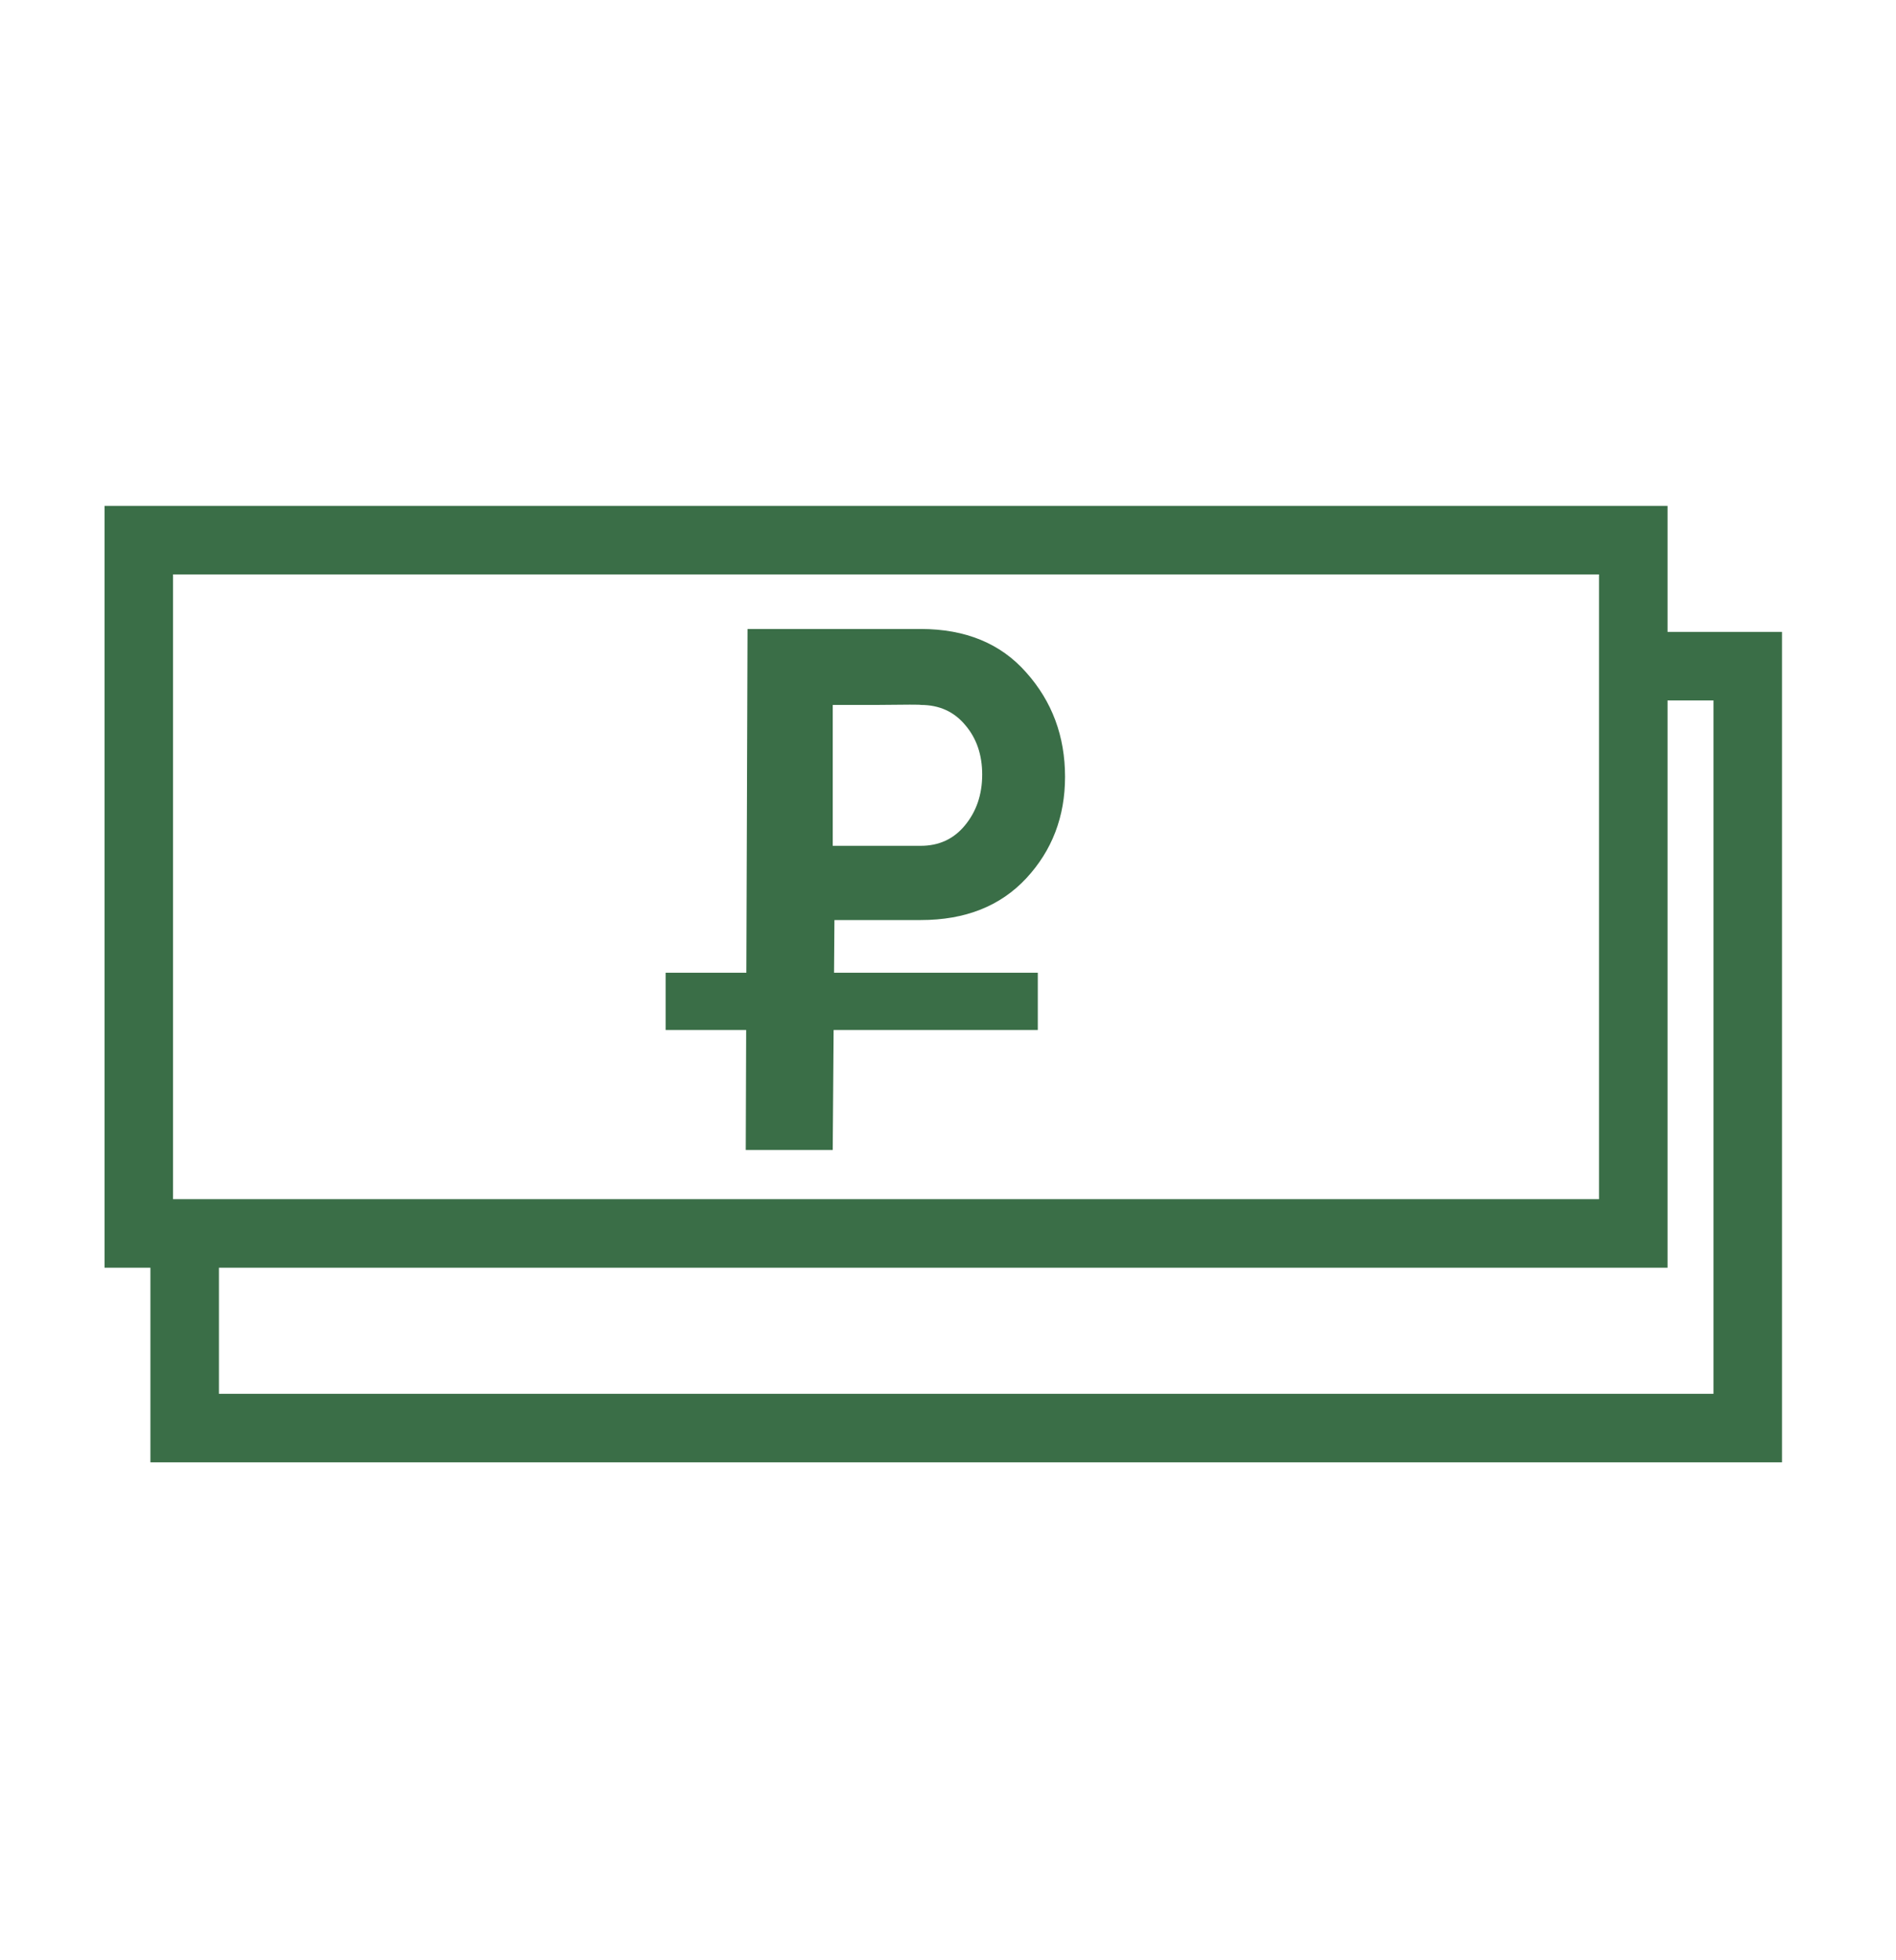
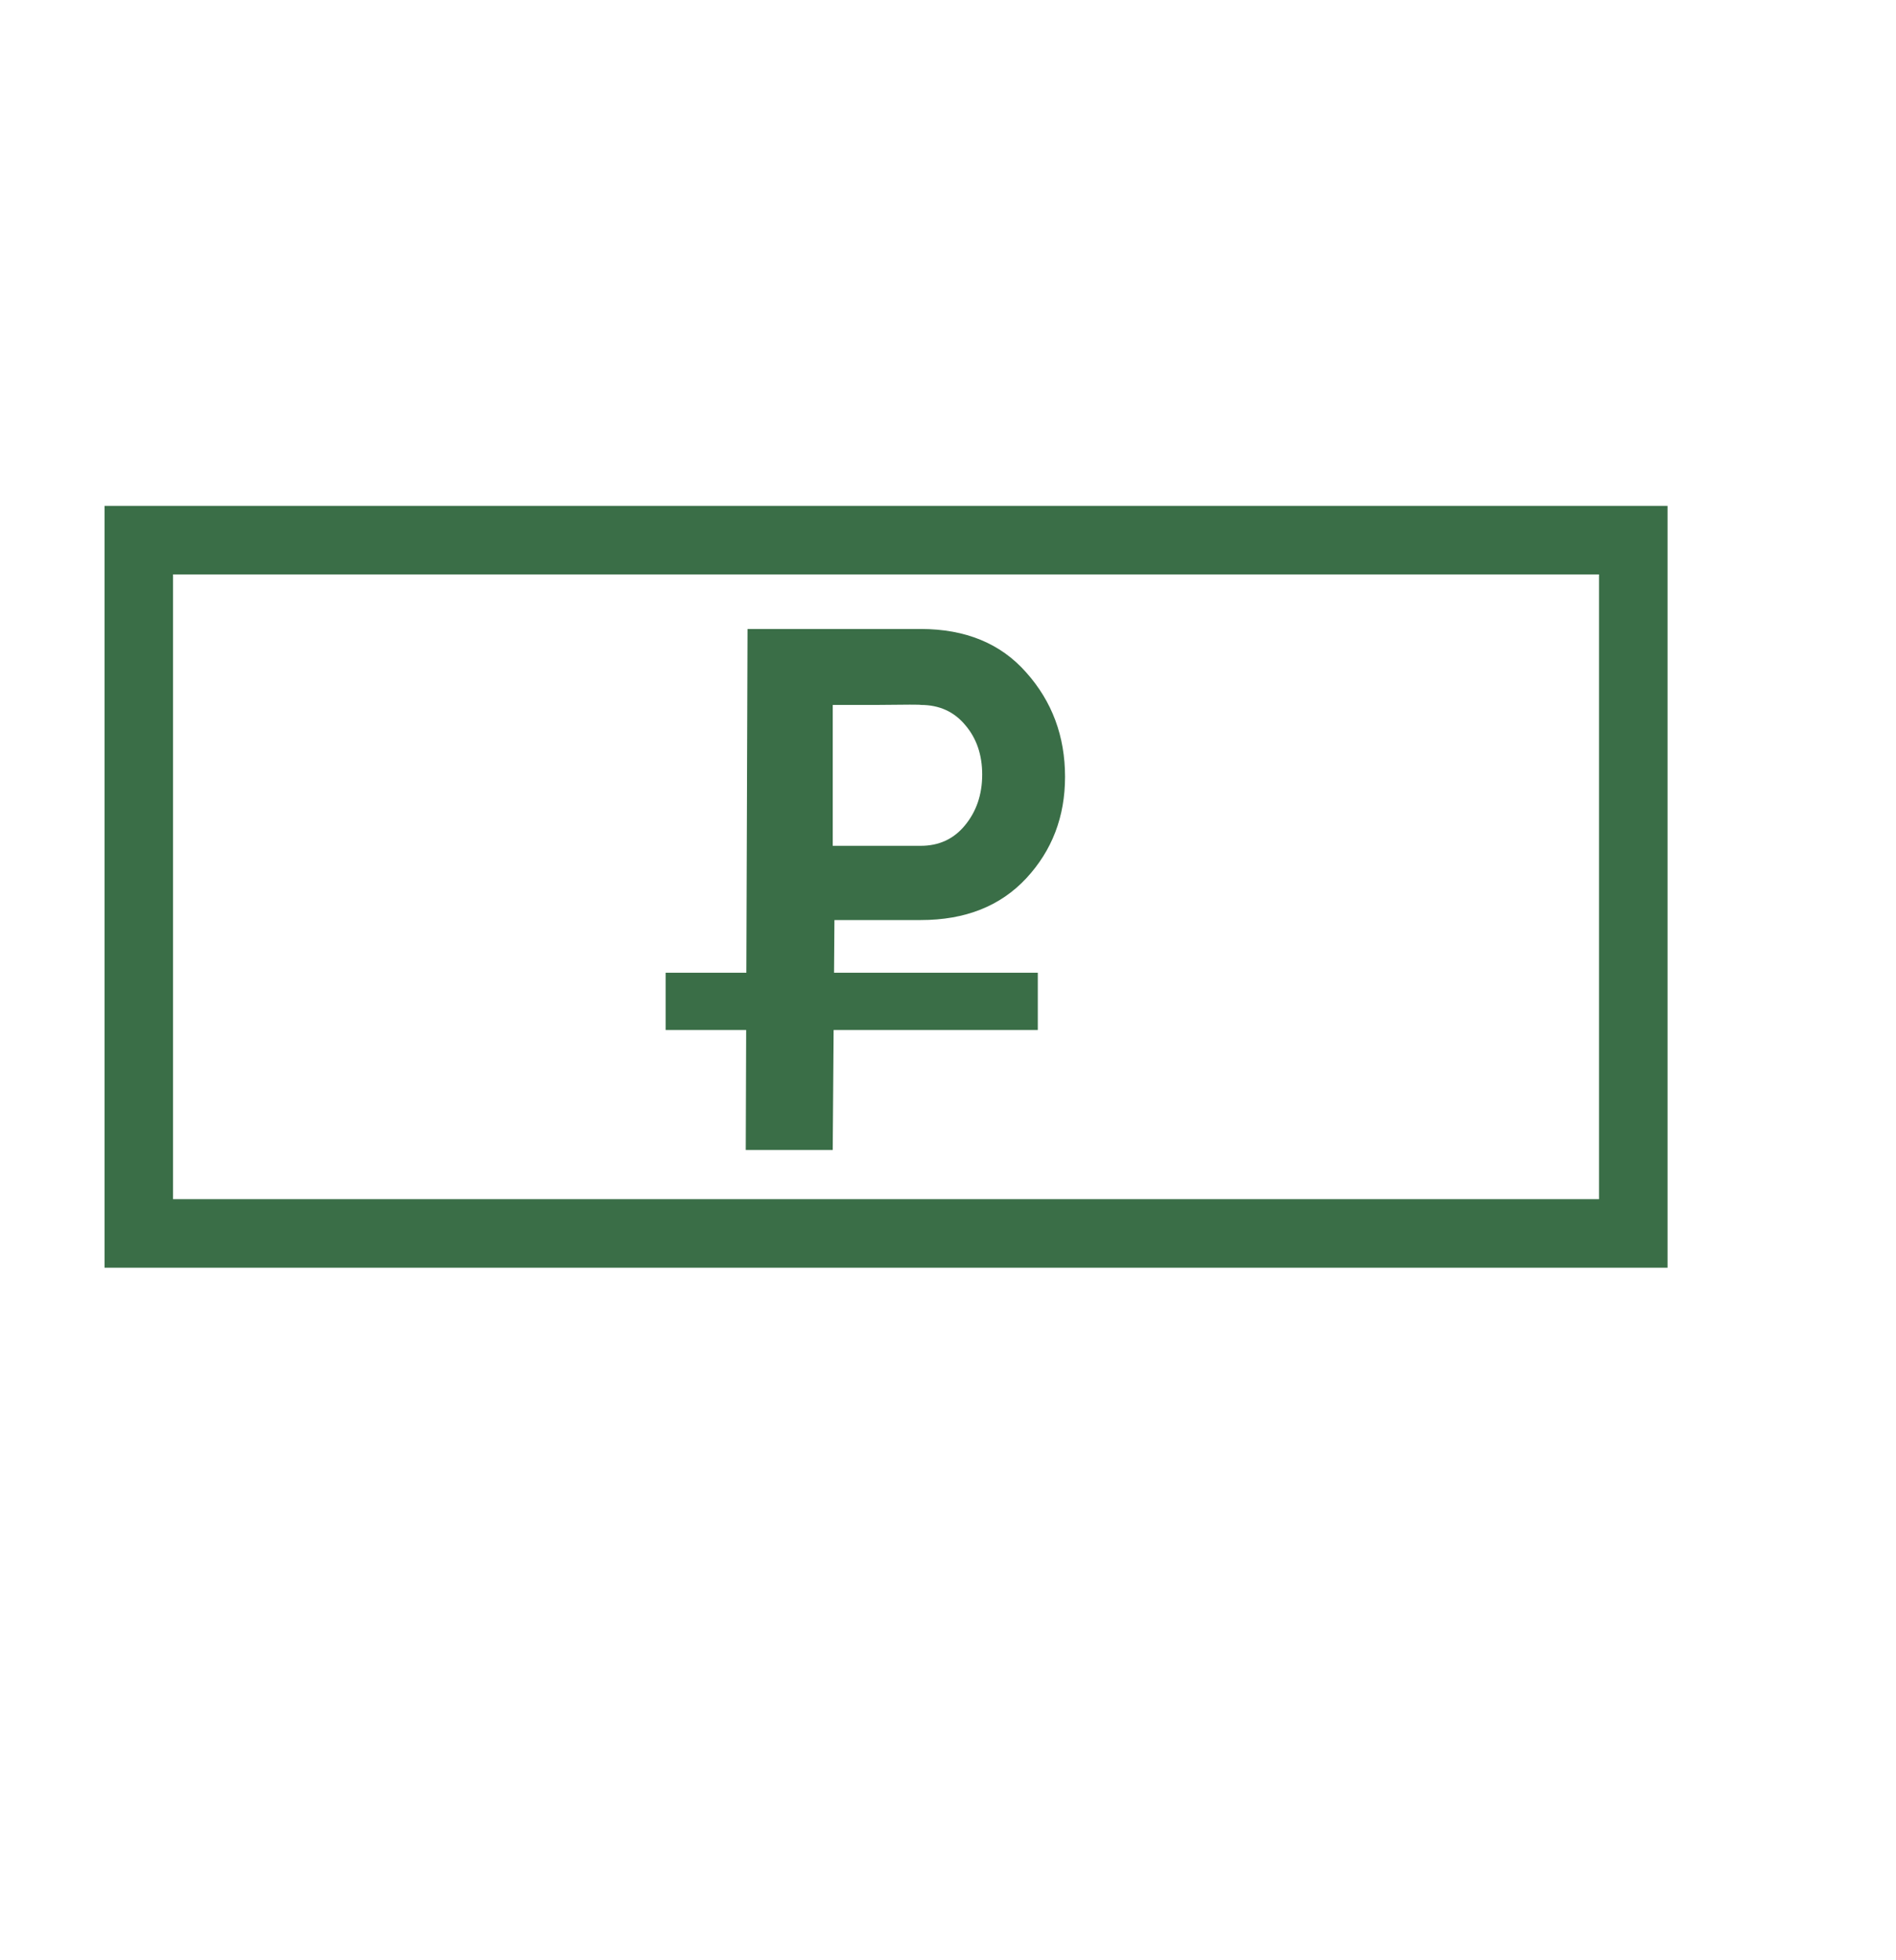
<svg xmlns="http://www.w3.org/2000/svg" width="30" height="31" viewBox="0 0 30 31" fill="none">
  <rect x="2.196" y="8.542" width="23.647" height="10.964" stroke="#3A6E47" stroke-width="1.084" />
-   <path d="M26.263 10.535H27.654V22.584H2.922V19.572" stroke="#3A6E47" stroke-width="1.084" />
  <path d="M13.176 18.186H11.8L11.828 9.947H14.569C15.278 9.947 15.835 10.177 16.238 10.635C16.647 11.093 16.852 11.643 16.852 12.285C16.852 12.915 16.647 13.45 16.238 13.89C15.828 14.33 15.272 14.55 14.569 14.55H13.203L13.176 18.186ZM13.176 13.376H14.569C14.857 13.376 15.089 13.269 15.266 13.055C15.449 12.835 15.541 12.566 15.541 12.249C15.541 11.937 15.452 11.677 15.275 11.469C15.098 11.255 14.863 11.148 14.569 11.148C14.569 11.142 14.337 11.142 13.872 11.148H13.176V13.376Z" fill="#3A6E47" />
  <line x1="10.532" y1="15.836" x2="16.421" y2="15.836" stroke="#3A6E47" stroke-width="0.906" />
</svg>